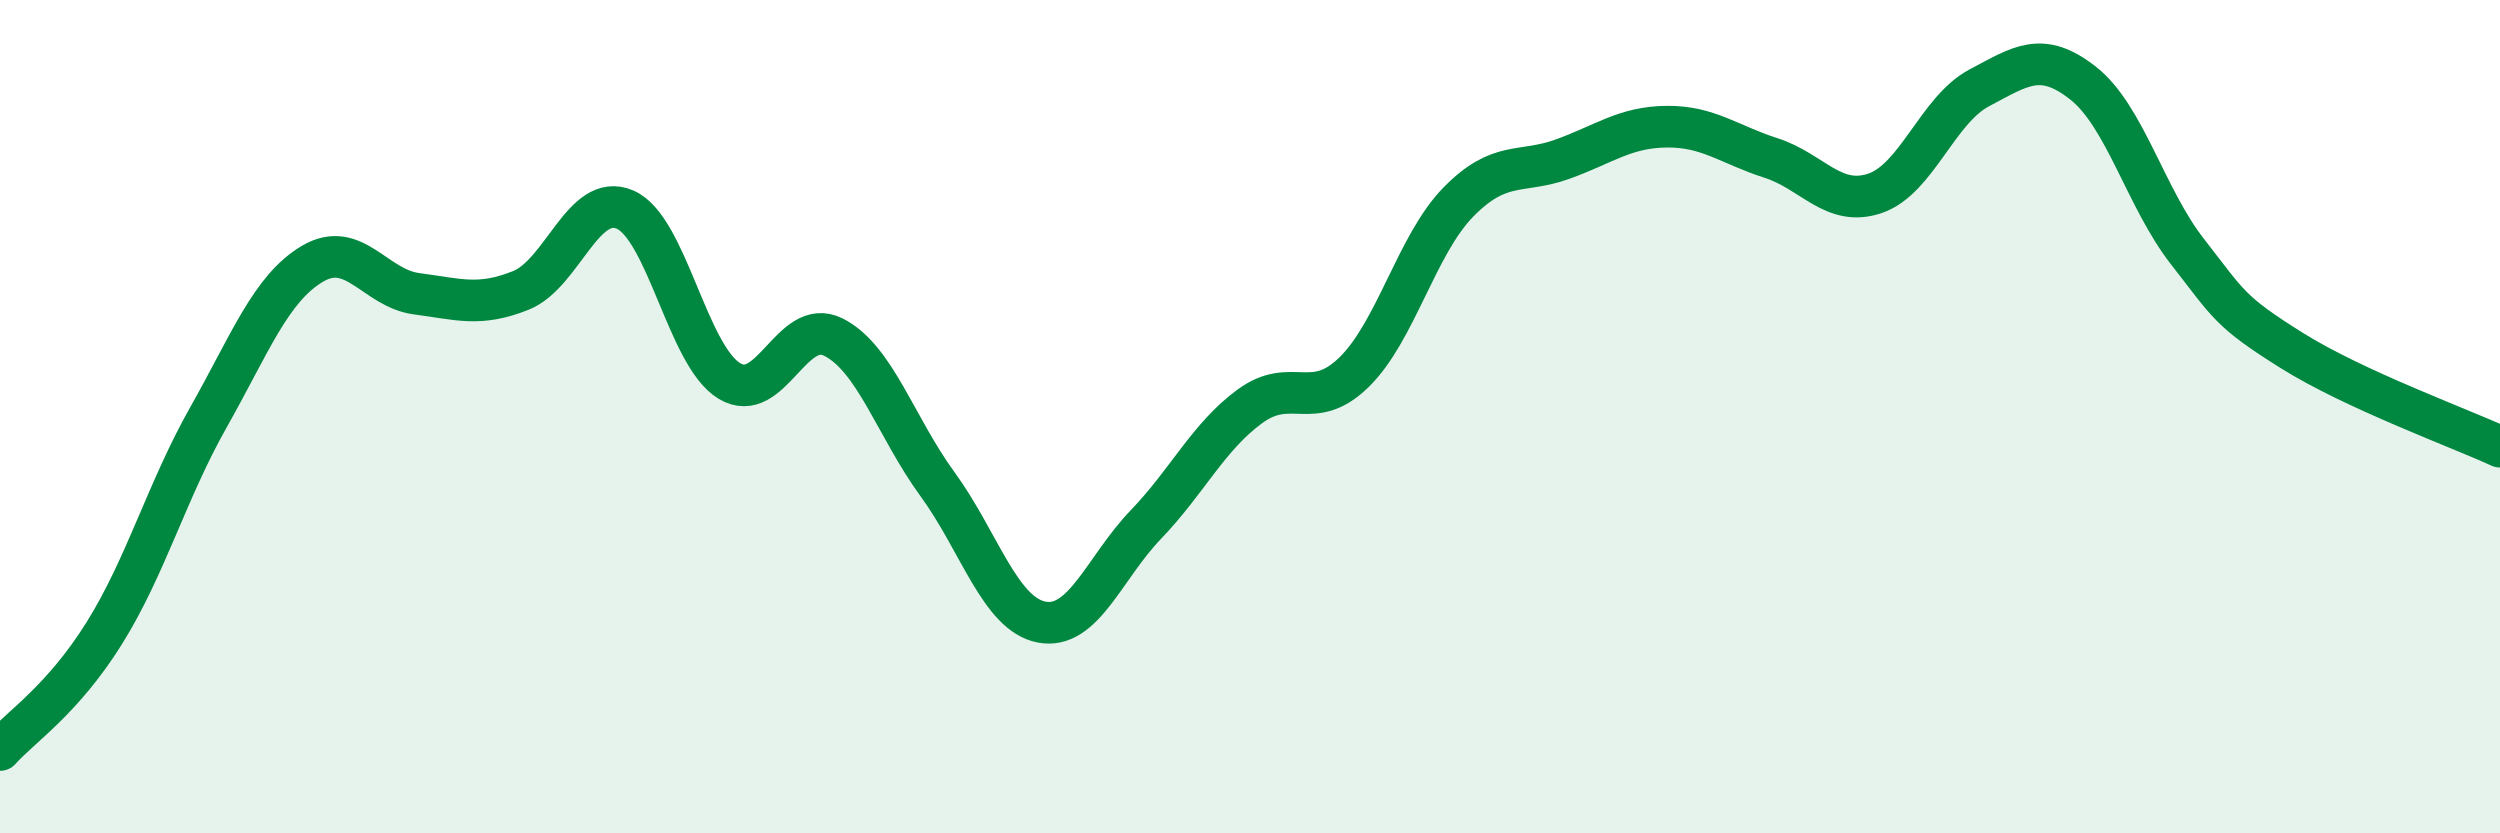
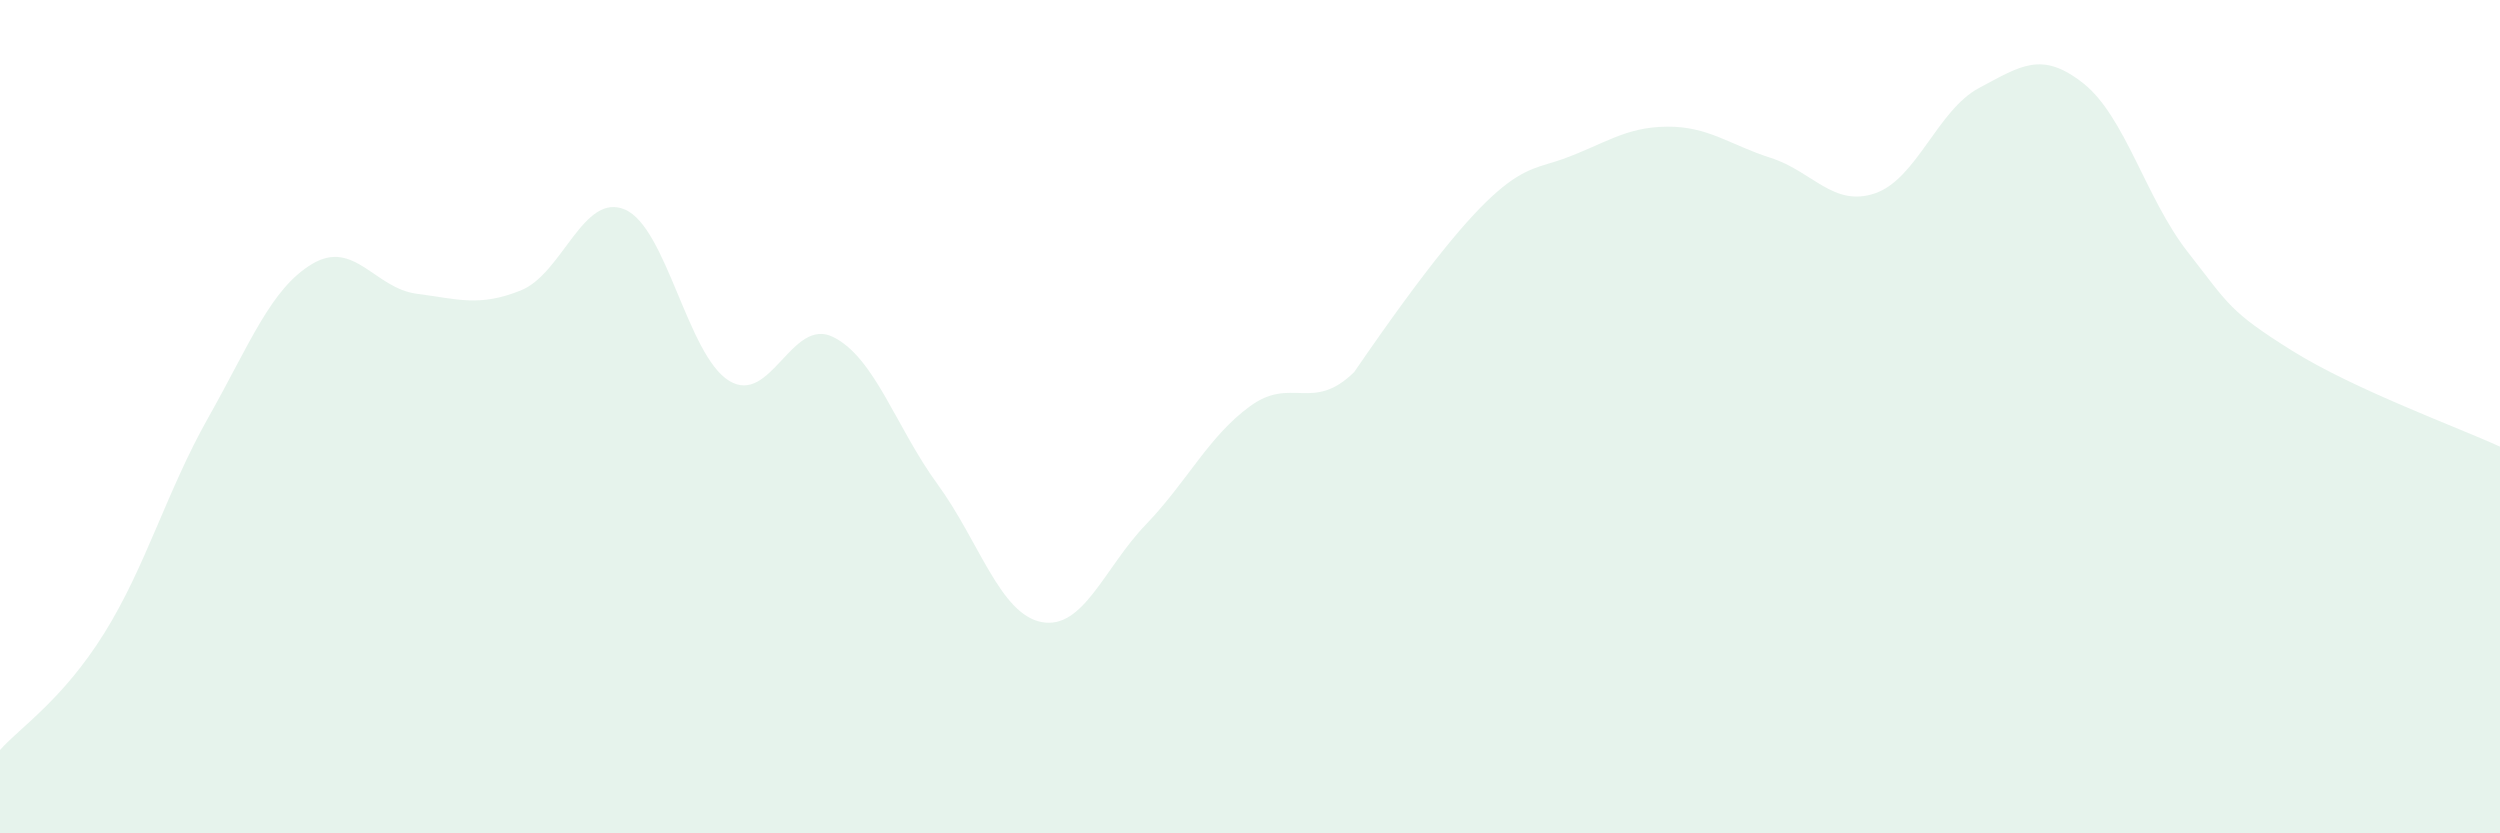
<svg xmlns="http://www.w3.org/2000/svg" width="60" height="20" viewBox="0 0 60 20">
-   <path d="M 0,18 C 0.5,17.44 1.5,16.8 2.5,15.2 C 3.5,13.6 4,11.79 5,10.02 C 6,8.25 6.5,6.92 7.5,6.33 C 8.5,5.74 9,6.92 10,7.05 C 11,7.18 11.5,7.37 12.5,6.97 C 13.5,6.57 14,4.6 15,5.03 C 16,5.46 16.5,8.53 17.5,9.14 C 18.5,9.75 19,7.59 20,8.09 C 21,8.59 21.5,10.25 22.5,11.62 C 23.5,12.99 24,14.74 25,14.93 C 26,15.12 26.5,13.63 27.5,12.59 C 28.5,11.55 29,10.48 30,9.75 C 31,9.02 31.5,9.91 32.5,8.93 C 33.5,7.95 34,5.87 35,4.85 C 36,3.83 36.5,4.18 37.5,3.82 C 38.5,3.46 39,3.05 40,3.04 C 41,3.03 41.5,3.47 42.5,3.79 C 43.5,4.11 44,4.98 45,4.64 C 46,4.3 46.5,2.64 47.5,2.11 C 48.5,1.58 49,1.21 50,2 C 51,2.79 51.5,4.76 52.5,6.04 C 53.5,7.32 53.5,7.47 55,8.41 C 56.5,9.35 59,10.26 60,10.72L60 20L0 20Z" fill="#008740" opacity="0.1" stroke-linecap="round" stroke-linejoin="round" />
-   <path d="M 0,18 C 0.5,17.44 1.5,16.8 2.5,15.2 C 3.5,13.6 4,11.79 5,10.02 C 6,8.25 6.5,6.92 7.5,6.33 C 8.5,5.74 9,6.92 10,7.05 C 11,7.18 11.5,7.37 12.5,6.97 C 13.5,6.57 14,4.6 15,5.03 C 16,5.46 16.5,8.53 17.5,9.14 C 18.5,9.75 19,7.59 20,8.09 C 21,8.59 21.5,10.25 22.5,11.62 C 23.5,12.99 24,14.74 25,14.93 C 26,15.12 26.5,13.63 27.5,12.59 C 28.5,11.55 29,10.48 30,9.75 C 31,9.02 31.5,9.91 32.5,8.93 C 33.5,7.95 34,5.87 35,4.85 C 36,3.83 36.5,4.18 37.5,3.82 C 38.5,3.46 39,3.05 40,3.04 C 41,3.03 41.5,3.47 42.5,3.79 C 43.5,4.11 44,4.98 45,4.64 C 46,4.3 46.5,2.64 47.5,2.11 C 48.5,1.58 49,1.21 50,2 C 51,2.79 51.5,4.76 52.5,6.04 C 53.5,7.32 53.5,7.47 55,8.41 C 56.5,9.35 59,10.26 60,10.72" stroke="#008740" stroke-width="1" fill="none" stroke-linecap="round" stroke-linejoin="round" />
+   <path d="M 0,18 C 0.5,17.44 1.5,16.8 2.5,15.2 C 3.5,13.6 4,11.79 5,10.02 C 6,8.25 6.5,6.92 7.5,6.33 C 8.5,5.74 9,6.92 10,7.05 C 11,7.18 11.5,7.37 12.5,6.97 C 13.5,6.57 14,4.6 15,5.03 C 16,5.46 16.5,8.53 17.5,9.14 C 18.5,9.75 19,7.59 20,8.09 C 21,8.59 21.5,10.25 22.5,11.62 C 23.5,12.99 24,14.74 25,14.93 C 26,15.12 26.5,13.63 27.5,12.59 C 28.5,11.55 29,10.48 30,9.75 C 31,9.02 31.5,9.91 32.5,8.93 C 36,3.83 36.5,4.18 37.5,3.82 C 38.5,3.46 39,3.05 40,3.04 C 41,3.03 41.5,3.47 42.5,3.79 C 43.5,4.11 44,4.98 45,4.64 C 46,4.3 46.5,2.64 47.5,2.11 C 48.5,1.58 49,1.21 50,2 C 51,2.79 51.5,4.76 52.5,6.04 C 53.5,7.32 53.5,7.47 55,8.41 C 56.5,9.35 59,10.26 60,10.72L60 20L0 20Z" fill="#008740" opacity="0.1" stroke-linecap="round" stroke-linejoin="round" />
</svg>